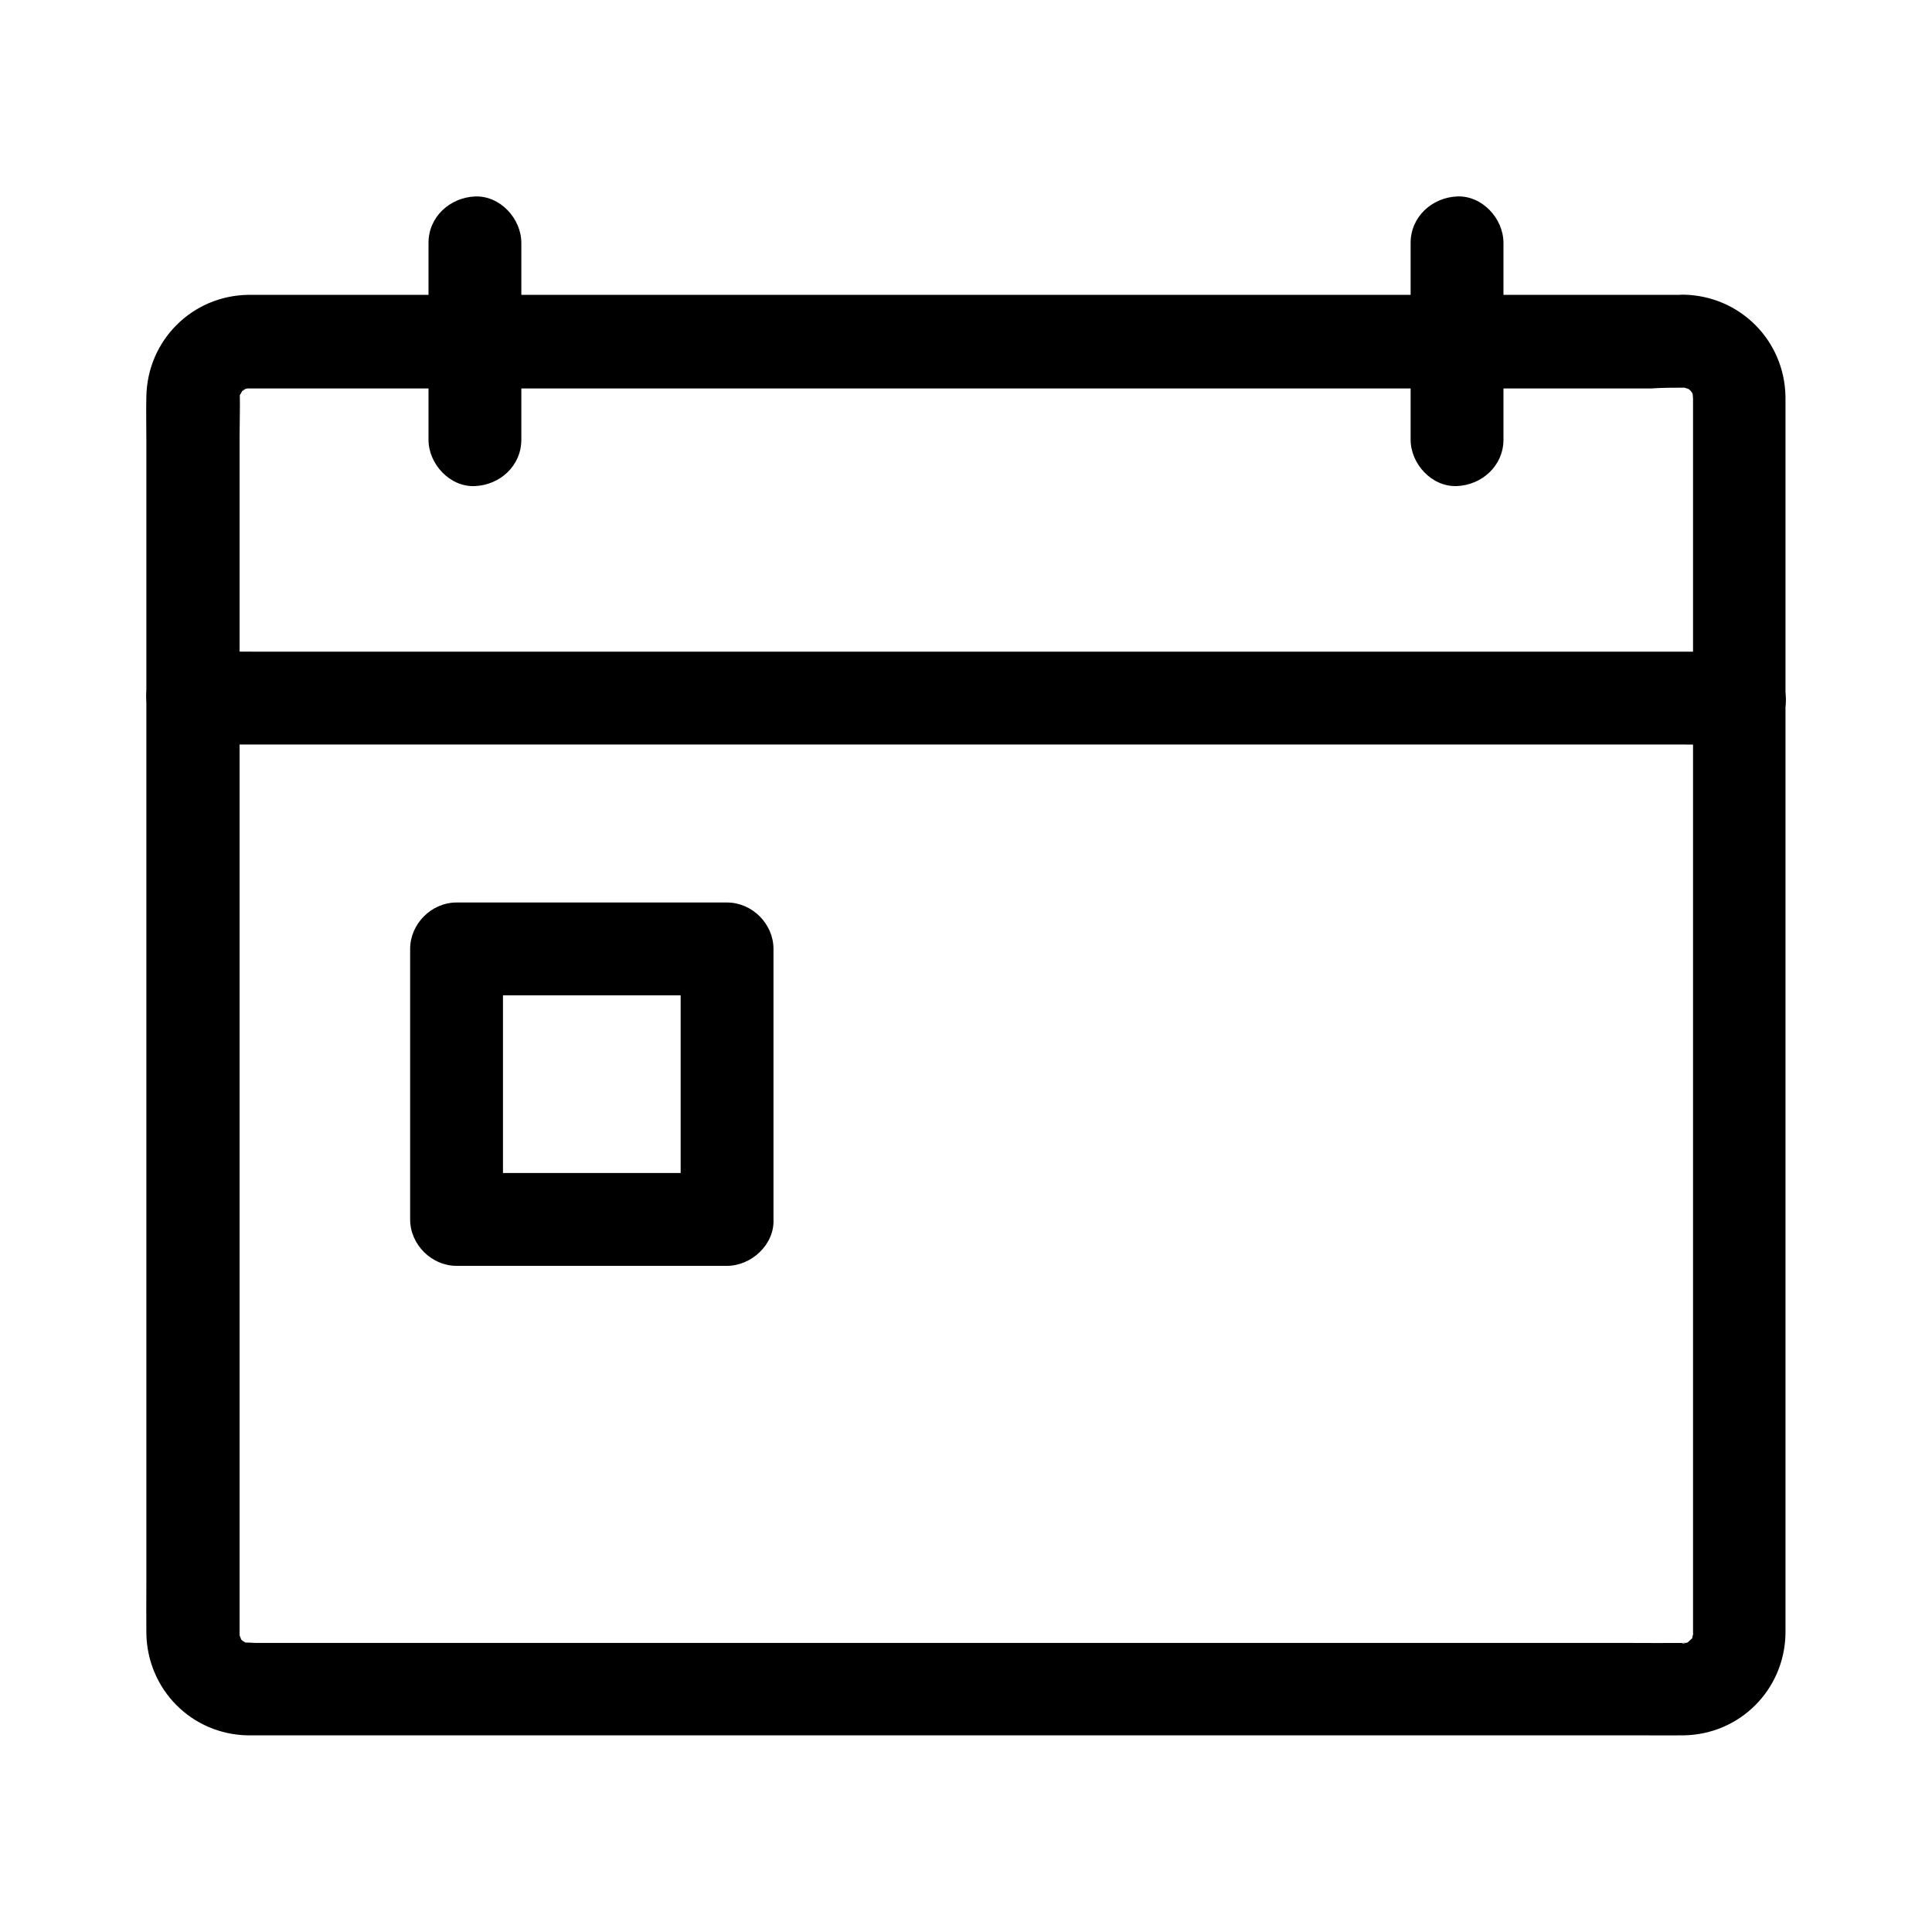
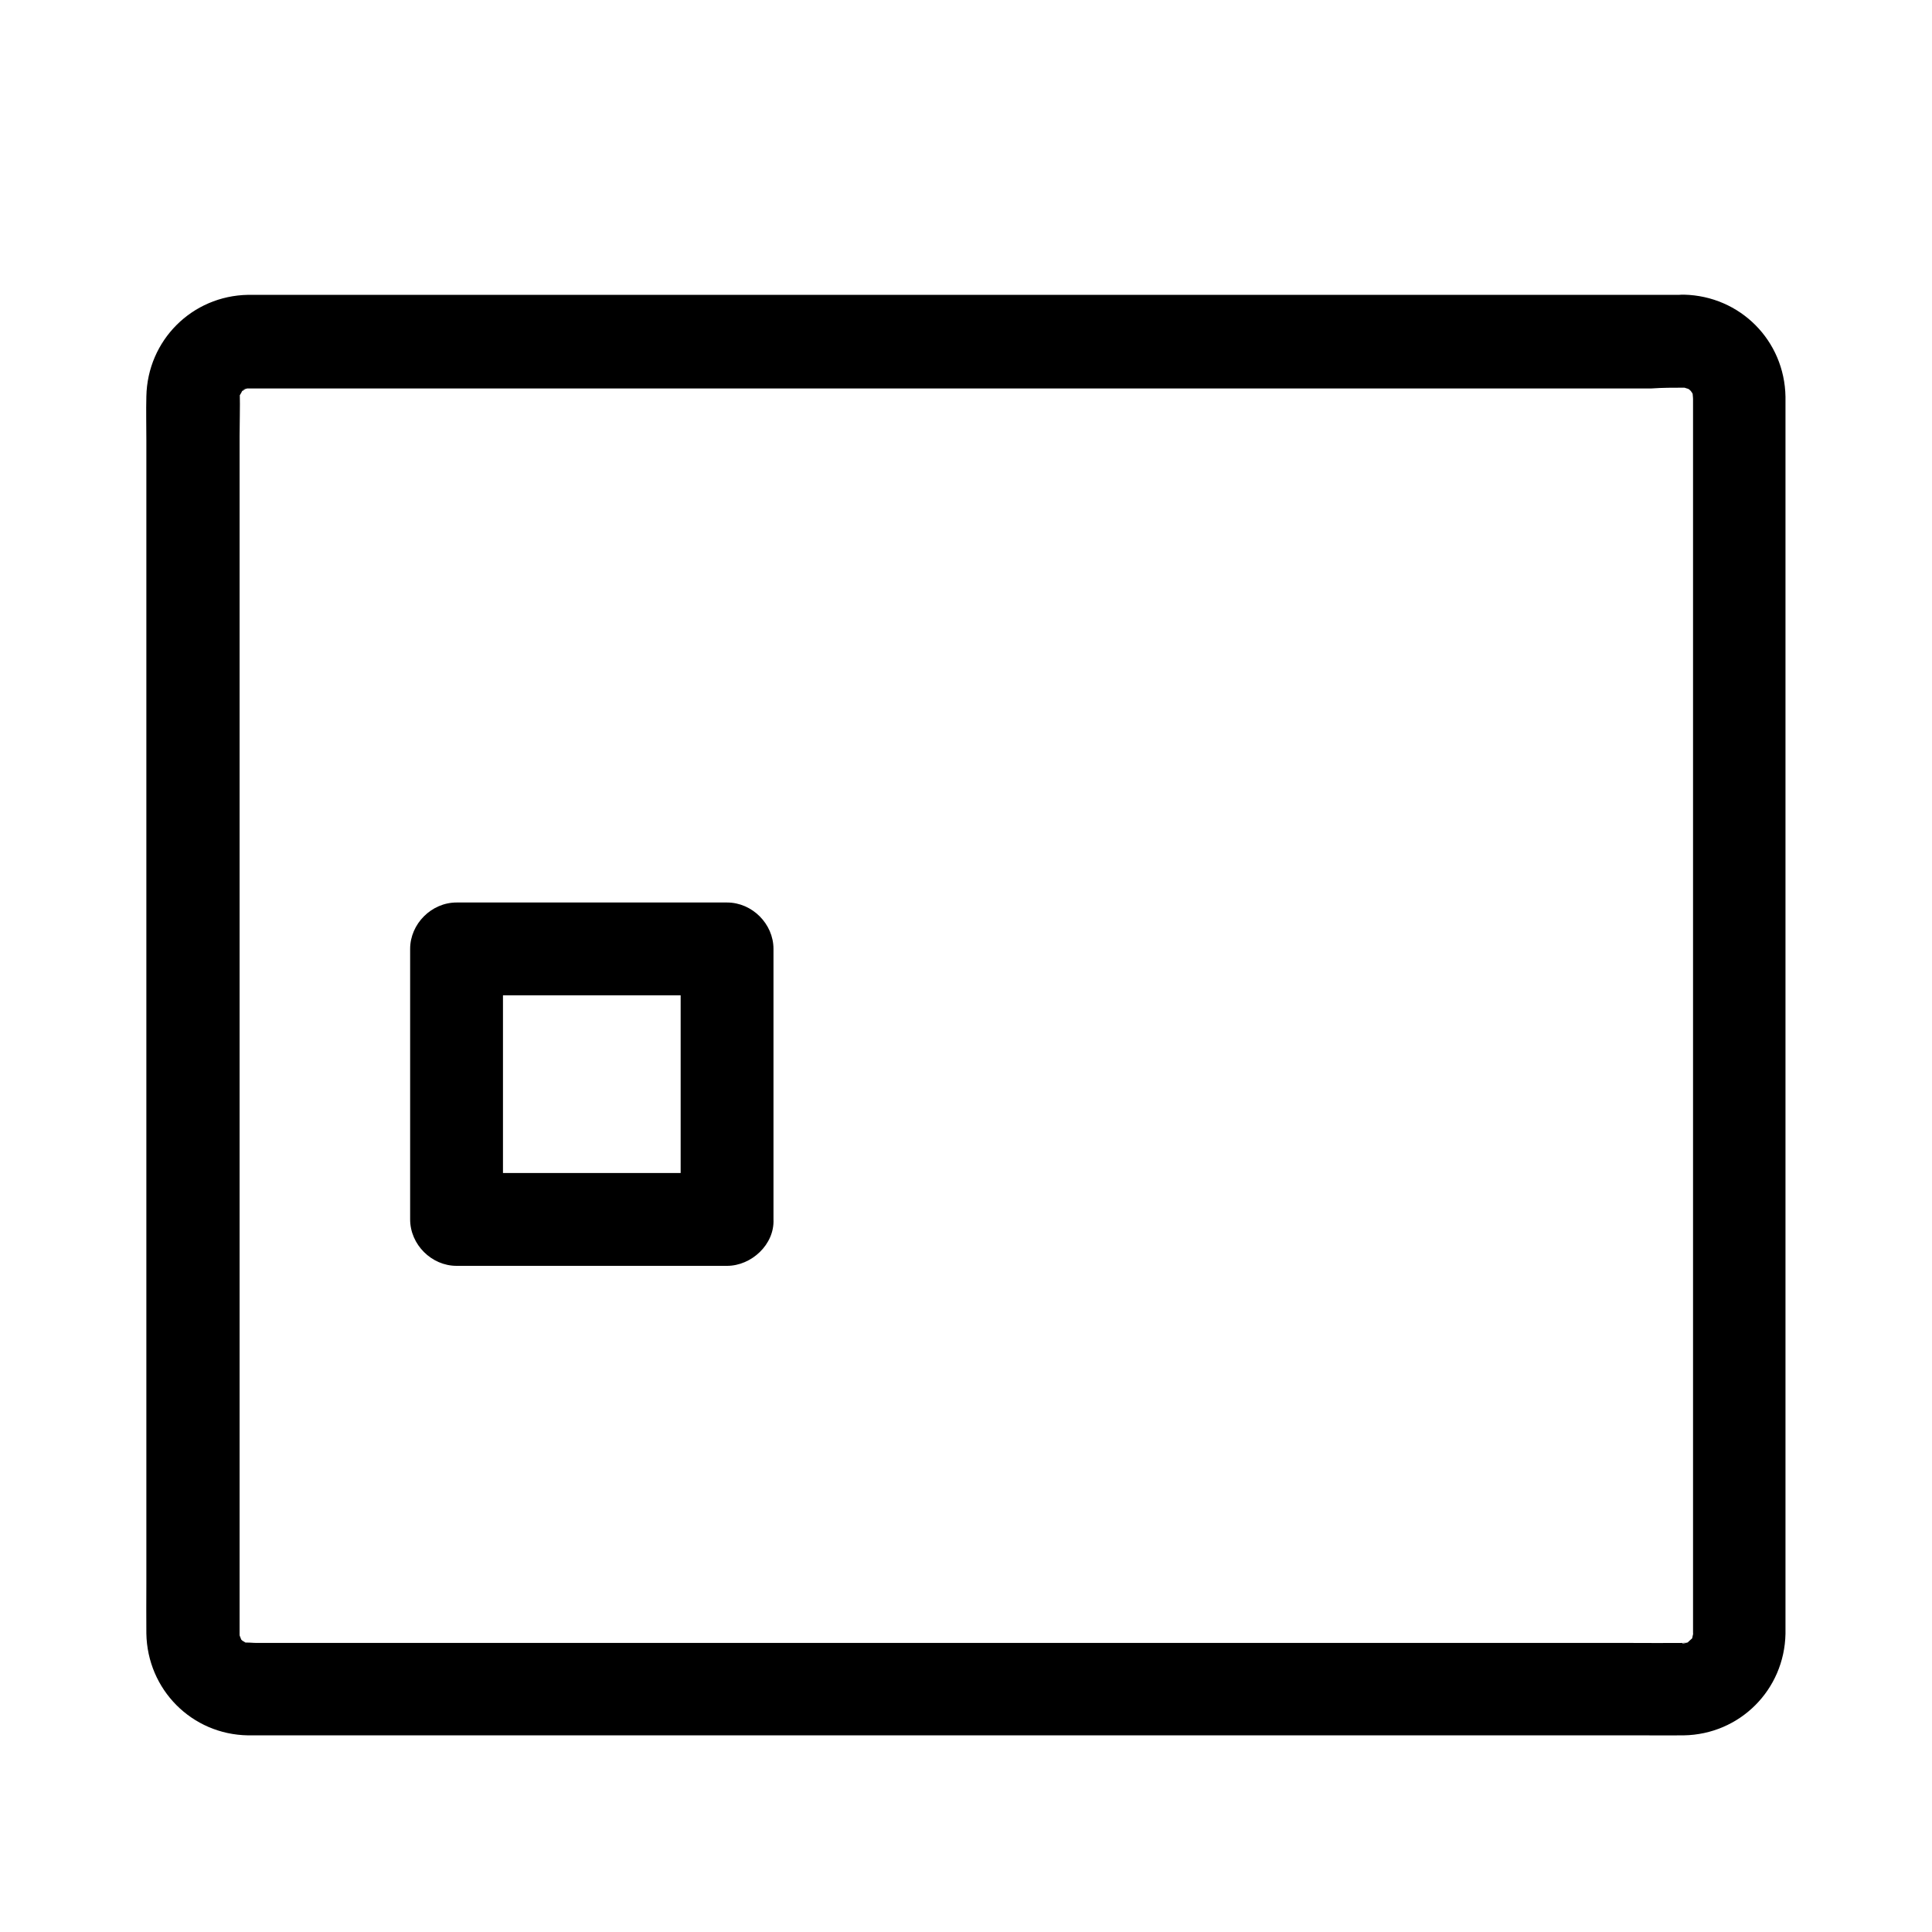
<svg xmlns="http://www.w3.org/2000/svg" fill="#000000" width="800px" height="800px" version="1.1" viewBox="144 144 512 512">
  <g>
    <path d="m590.36 246.74c0.344 0 0.688 0.051 1.031 0.051 1.574 0-2.754-0.59-1.277-0.148 0.59 0.195 1.277 0.441 1.918 0.543 1.082 0.195-1.379-0.543-1.426-0.59 0.148 0.195 0.984 0.543 1.133 0.641 0.246 0.148 0.543 0.395 0.789 0.543 0.887 0.395-1.477-1.574-0.984-0.738 0.098 0.195 0.492 0.543 0.688 0.688 1.379 1.133-0.59-0.688-0.688-1.031 0.195 0.492 0.738 1.18 1.031 1.625 0.246 0.344 0.641 1.523-0.051-0.297-0.738-1.871-0.195-0.441-0.051 0.051 0.098 0.297 0.148 0.641 0.246 0.934 0.492 1.625-0.246-0.934-0.098-1.277-0.148 0.441 0.051 1.379 0.051 1.969v5.266 24.5 38.719 48.316 52.742 52.152 46.594 35.867 20.469 2.805c0.051-1.379 0 1.523-0.051 1.031 0.051 1.23 0.246-1.625 0.246-1.625-0.246 0.543-0.344 1.328-0.492 1.918-0.492 1.82 0.344-0.984 0.492-1.133-0.195 0.148-0.297 0.641-0.441 0.836-0.195 0.246-0.344 0.543-0.492 0.836-0.836 1.426 0.441-0.836 0.738-0.984-0.148 0.051-2.656 2.262-0.59 0.789 1.82-1.328-0.492 0.246-0.887 0.492-1.625 1.082 2.461-0.738 0.543-0.195-0.297 0.098-0.641 0.195-0.934 0.297-1.23 0.344-1.82-0.195 0.984-0.051-0.59-0.051-1.277 0.051-1.871 0.051-4.477 0.051-8.953 0-13.43 0h-28.633-40.344-48.266-52.496-52.691-49.691-42.707-32.027-17.613c-1.082 0-2.508-0.195-3.59-0.051 0 0 2.754 0.59 1.625 0.195-0.297-0.098-0.641-0.148-0.984-0.246-0.297-0.098-0.934-0.395-1.23-0.395 0.148 0 2.262 1.23 1.477 0.59-0.441-0.344-1.133-0.738-1.672-0.984-1.277-0.688 1.871 1.871 0.984 0.738-0.195-0.297-0.641-0.688-0.887-0.887-0.836-0.59 0.836 1.133 0.887 1.23-0.148-0.344-0.543-0.789-0.688-1.082-0.148-0.246-0.297-0.641-0.492-0.836-0.688-0.688 0.543 1.23 0.59 1.477 0-0.543-0.395-1.328-0.59-1.871-0.543-1.82 0.148 1.031 0.098 1.277 0.051-0.441-0.051-0.934-0.051-1.379v-0.688-15.695-32.57-44.43-51.02-53.086-49.891-41.723-28.438c0-3.789 0.148-7.676 0.051-11.465-0.051-1.23-0.246 1.625-0.246 1.625 0.148-0.344 0.195-0.934 0.297-1.277 0.098-0.297 0.246-0.641 0.297-0.934 0.195-1.082-0.543 1.379-0.59 1.426 0.395-0.297 0.934-1.523 1.133-1.918 0.492-0.984-0.887 1.23-0.934 1.23 0.246-0.098 0.688-0.688 0.887-0.934 0.688-0.836 1.328-0.344-1.031 0.688 0.297-0.098 0.543-0.395 0.789-0.543 0.492-0.246 2.508-1.23 0.543-0.441-2.117 0.836 0.492-0.051 0.984-0.195 1.82-0.543-2.953 0.148-0.246 0.051h0.934 4.676 21.797 35.227 44.723 50.922 53.184 51.711 46.348 37.688 25.043c2.871-0.203 5.773-0.203 8.68-0.203 6.445 0 12.594-5.656 12.301-12.301-0.297-6.641-5.41-12.301-12.301-12.301h-9.496-26.027-38.672-47.723-52.496-53.629-50.922-44.379-34.047-19.828-3.394c-14.859 0.246-26.668 12.055-26.961 26.914-0.098 3.836 0 7.723 0 11.609v29.816 42.902 50.824 53.578 51.219 43.691 30.996c0 4.379-0.051 8.809 0 13.188 0.246 14.859 12.004 26.766 26.914 27.012h2.656 18.598 33.062 43.738 50.527 53.531 52.691 48.02 39.508 27.258c3.641 0 7.281 0.051 10.922 0 14.859-0.246 26.668-12.055 26.961-26.914v-3.344-21.648-37.195-47.625-52.891-53.039-47.969-37.934-22.387-3.789c-0.246-14.906-12.004-26.715-26.914-27.059-6.445-0.148-12.594 5.758-12.301 12.301 0.395 6.836 5.465 12.199 12.402 12.344z" />
-     <path d="m195.08 341.3h10.973 29.816 44.082 53.777 58.941 59.484 55.496 46.887 33.75c5.312 0 10.676 0.098 15.988 0h0.688c6.445 0 12.594-5.656 12.301-12.301-0.297-6.641-5.41-12.301-12.301-12.301h-10.973-29.816-44.082-53.777-58.941-59.484-55.496-46.887-33.75c-5.312 0-10.676-0.098-15.988 0h-0.688c-6.445 0-12.594 5.656-12.301 12.301 0.297 6.691 5.414 12.301 12.301 12.301z" />
-     <path d="m282.16 260.52v-45.707-6.445c0-6.445-5.656-12.594-12.301-12.301-6.641 0.297-12.301 5.41-12.301 12.301v45.707 6.445c0 6.445 5.656 12.594 12.301 12.301 6.691-0.297 12.301-5.414 12.301-12.301z" />
-     <path d="m517.83 208.36v45.707 6.445c0 6.445 5.656 12.594 12.301 12.301 6.641-0.297 12.301-5.41 12.301-12.301v-45.707-6.445c0-6.445-5.656-12.594-12.301-12.301-6.641 0.297-12.301 5.414-12.301 12.301z" />
    <path d="m336.68 454.86h-62.879-8.809l12.301 12.301v-62.879-8.809l-12.301 12.301h62.879 8.809c-4.082-4.082-8.215-8.215-12.301-12.301v62.879 8.809c0 6.445 5.656 12.594 12.301 12.301 6.641-0.297 12.301-5.41 12.301-12.301v-62.879-8.809c0-6.641-5.656-12.301-12.301-12.301h-62.879-8.809c-6.641 0-12.301 5.656-12.301 12.301v62.879 8.809c0 6.641 5.656 12.301 12.301 12.301h62.879 8.809c6.445 0 12.594-5.656 12.301-12.301-0.297-6.691-5.414-12.301-12.301-12.301z" />
  </g>
</svg>